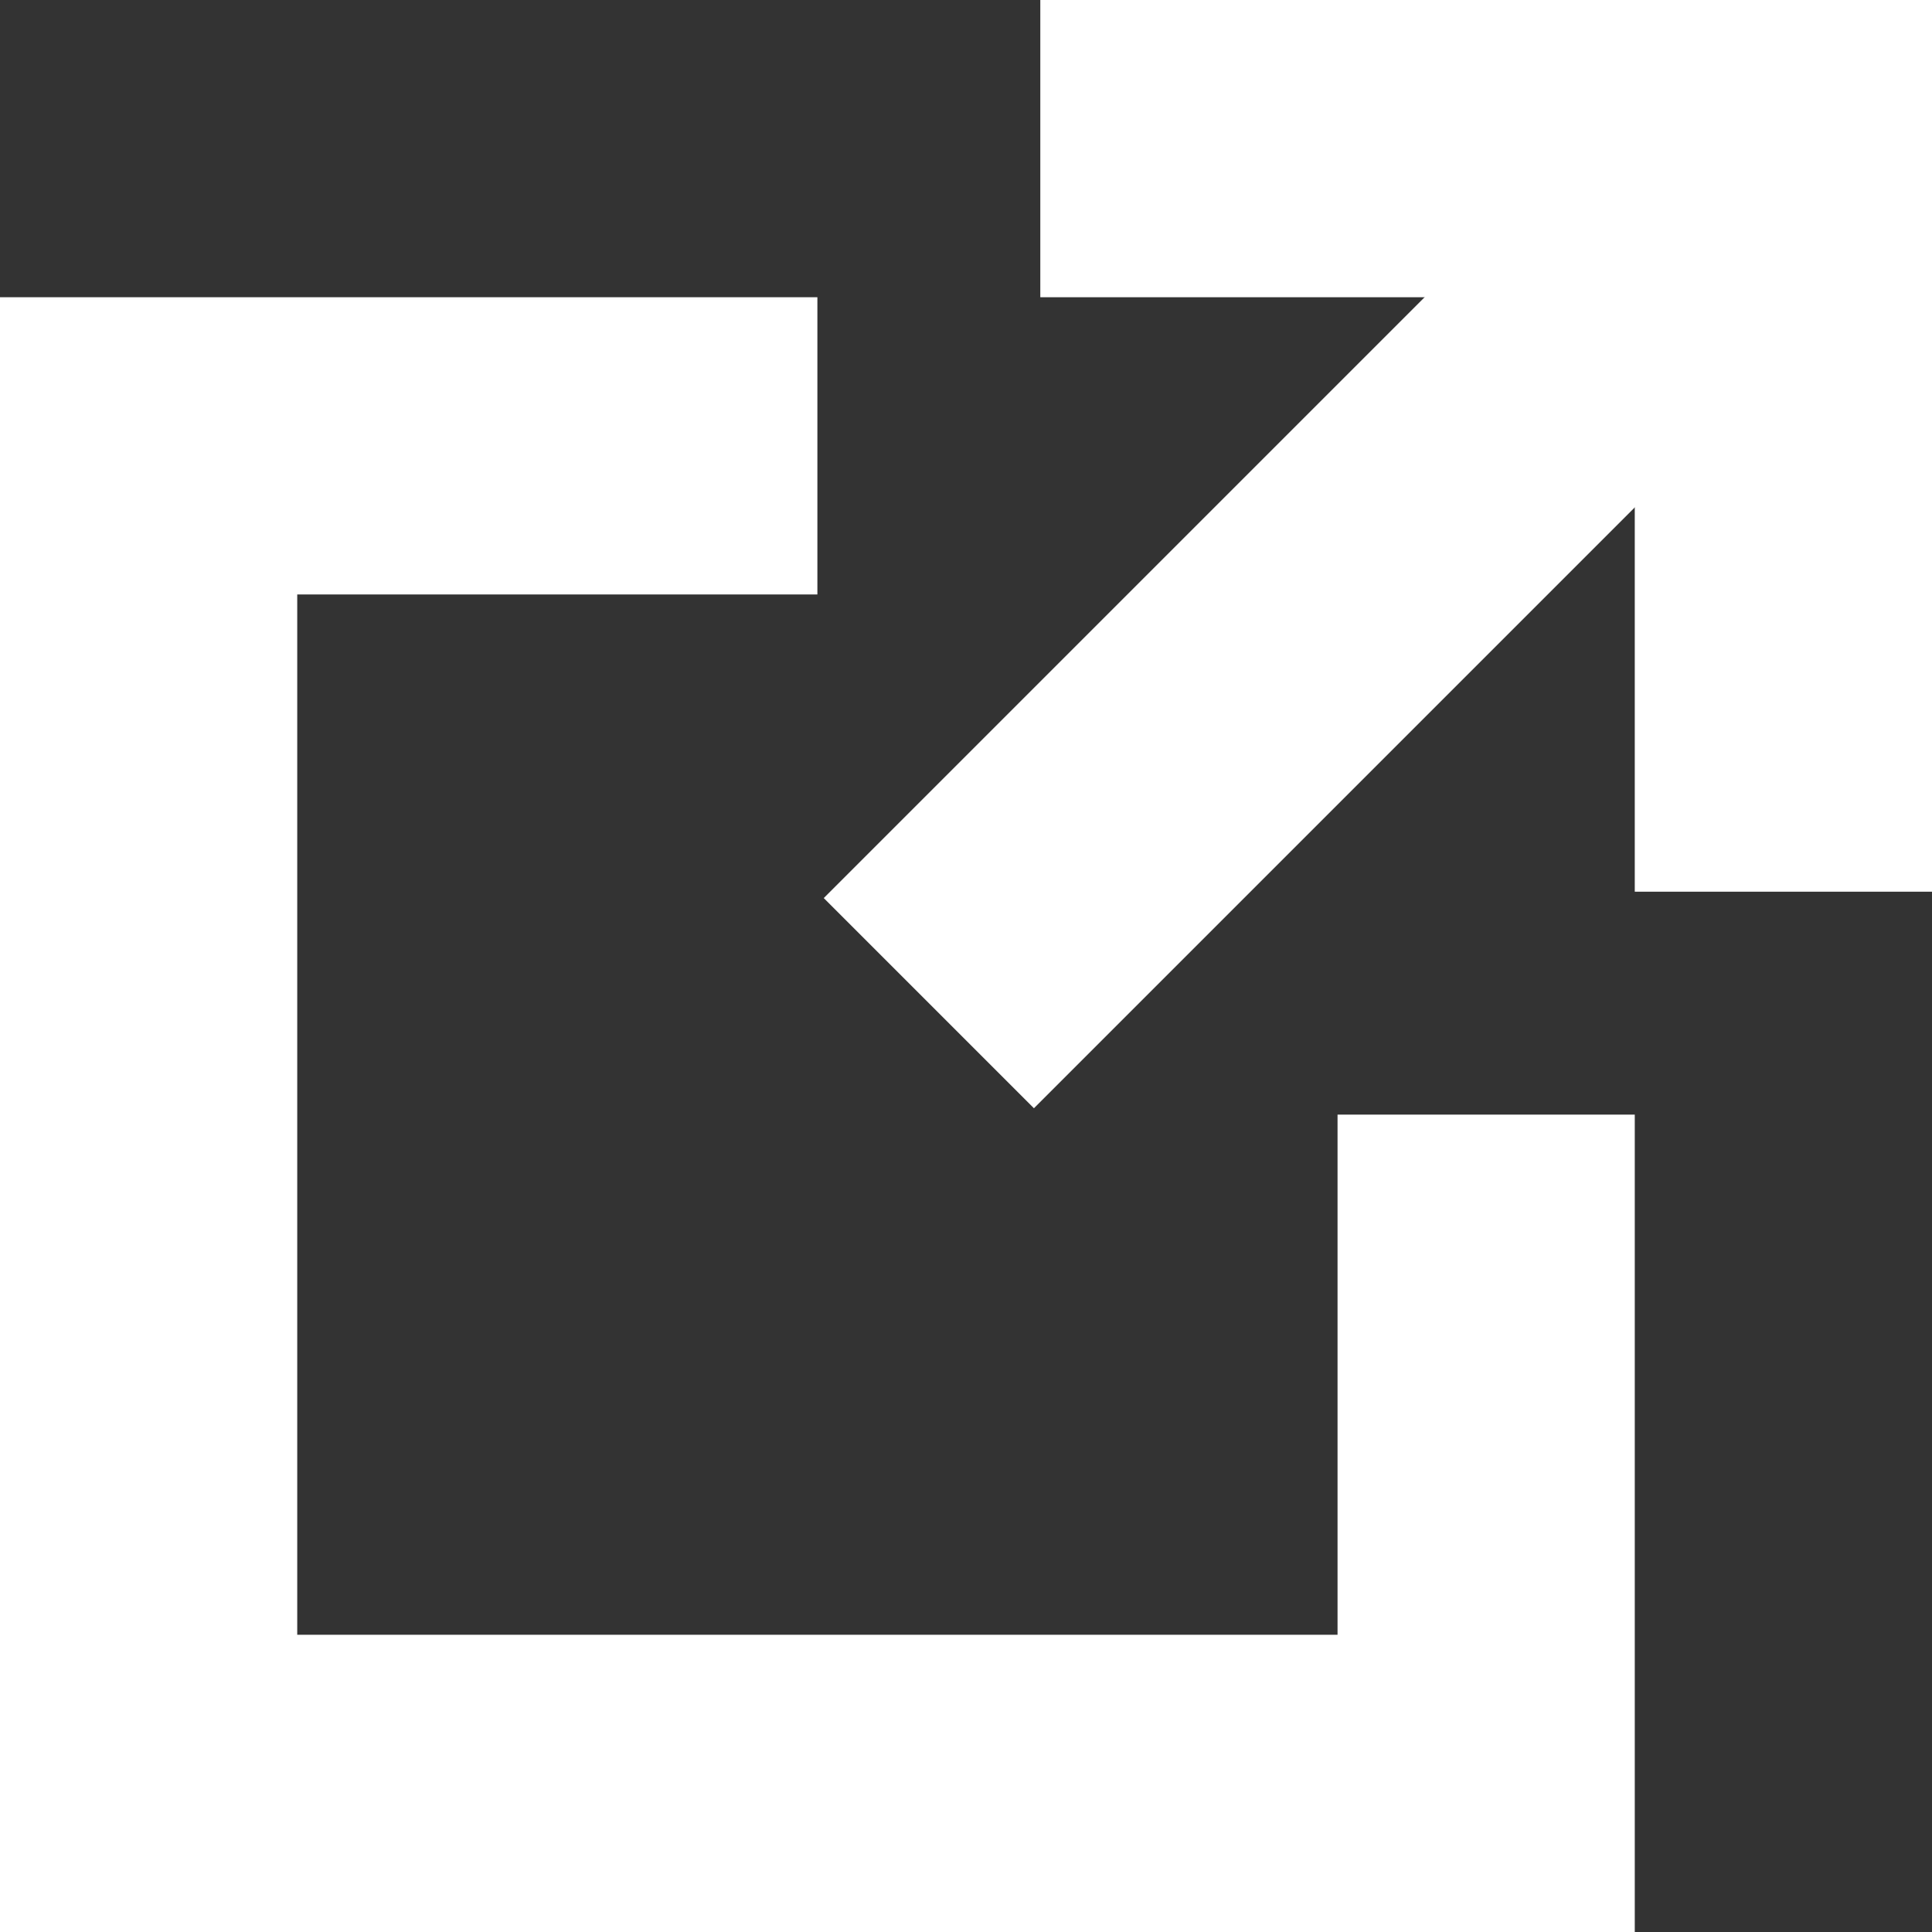
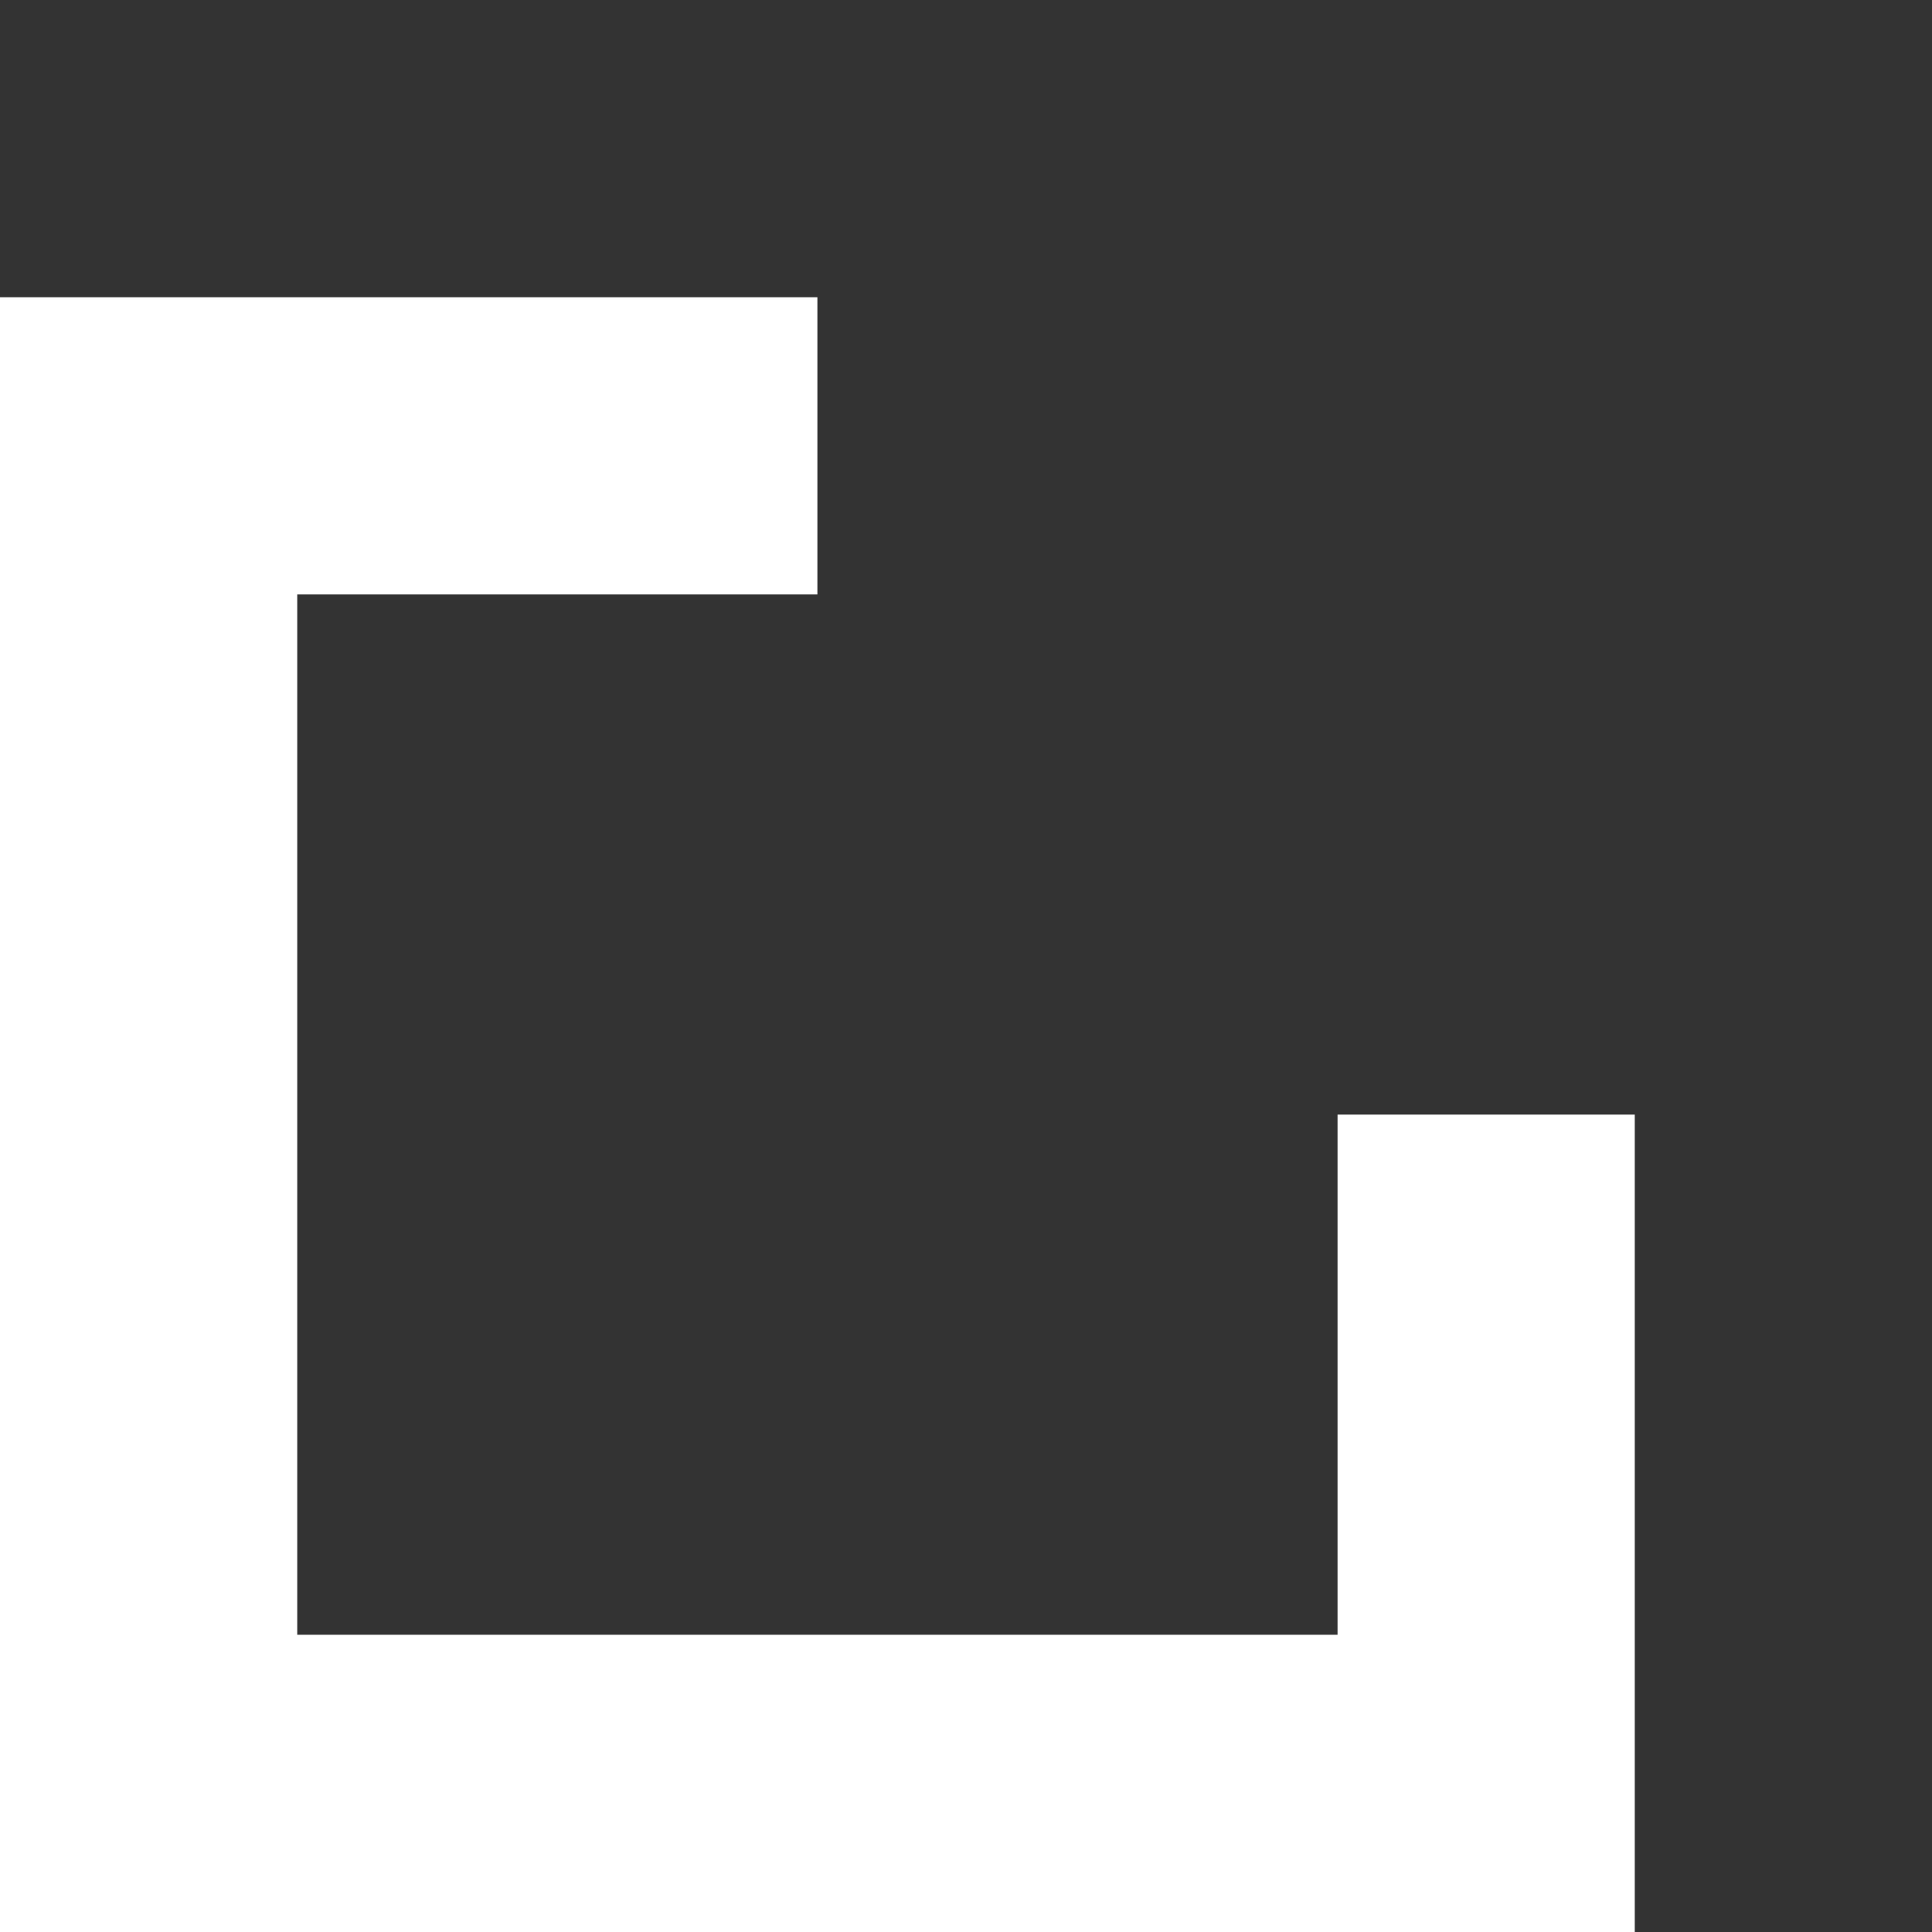
<svg xmlns="http://www.w3.org/2000/svg" viewBox="0 0 26 26">
  <rect x="0" y="0" width="26" height="26" fill="#333333" stroke="none" />
  <defs>
    <style>.a{fill:none;stroke:#fff;stroke-miterlimit:10;stroke-width:4px;}</style>
  </defs>
  <title>ic_outlink_w</title>
  <polyline class="a" points="20 15 20 24 2 24 2 6 11 6" />
-   <polyline class="a" points="14 2 24 2 24 12" />
-   <line class="a" x1="24.5" y1="1.5" x2="12.5" y2="13.5" />
</svg>